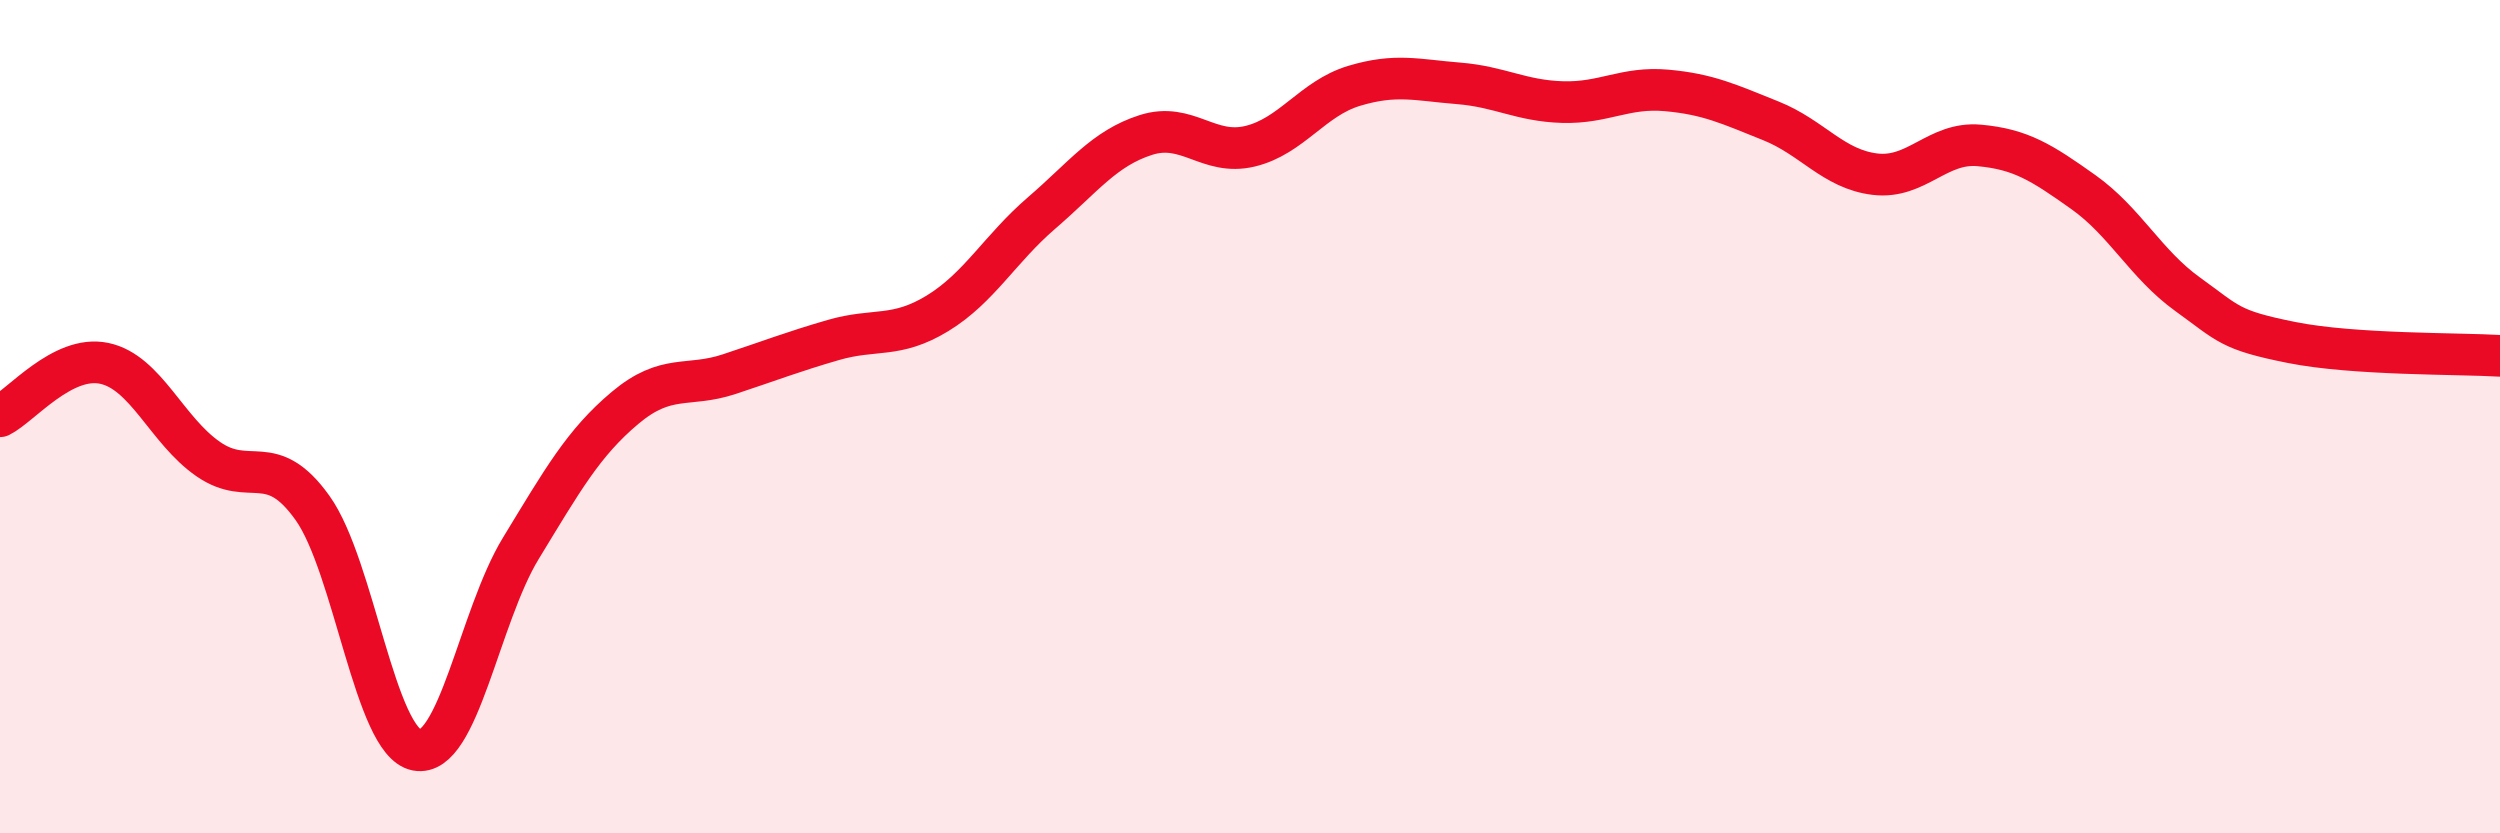
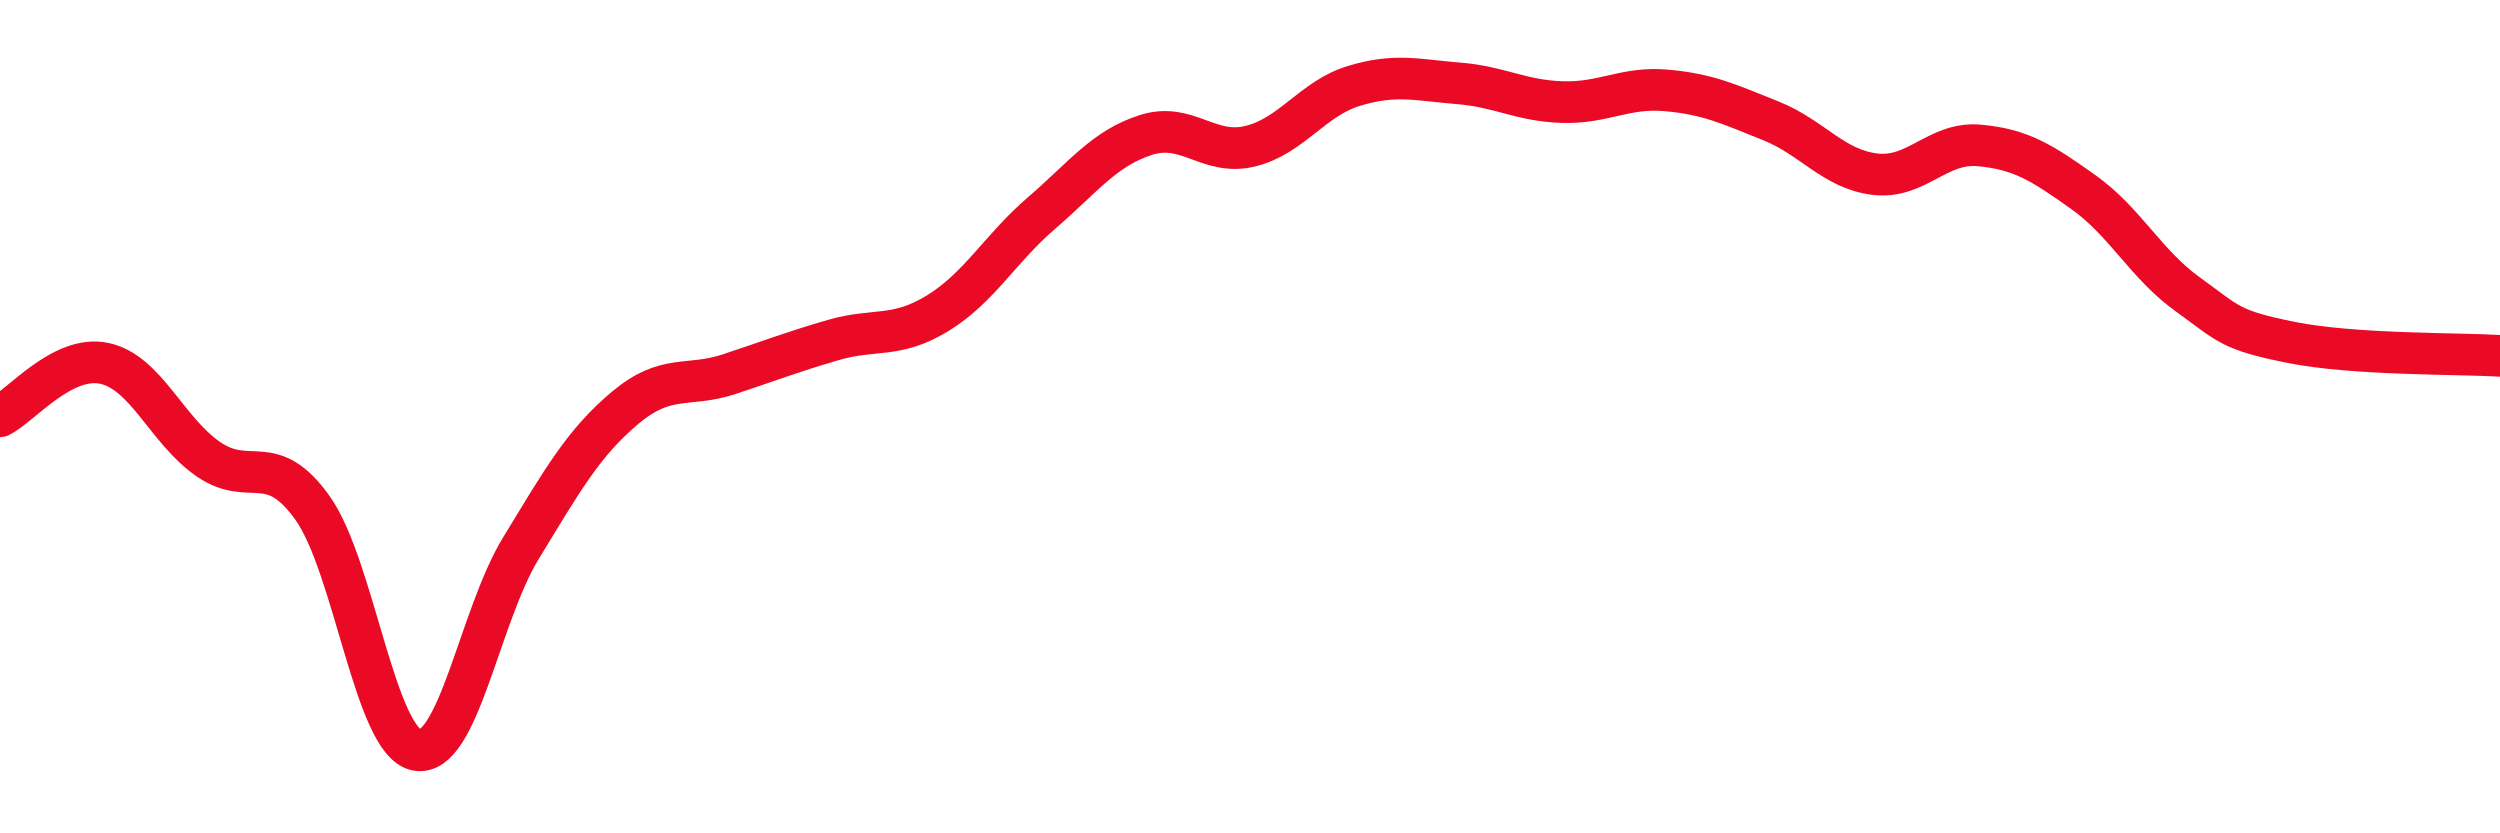
<svg xmlns="http://www.w3.org/2000/svg" width="60" height="20" viewBox="0 0 60 20">
-   <path d="M 0,9.99 C 0.5,9.74 1.5,8.51 2.5,8.72 C 3.5,8.93 4,10.33 5,11.02 C 6,11.71 6.5,10.79 7.5,12.19 C 8.5,13.59 9,17.81 10,18 C 11,18.19 11.5,14.8 12.5,13.16 C 13.5,11.52 14,10.63 15,9.79 C 16,8.95 16.5,9.31 17.5,8.98 C 18.5,8.65 19,8.45 20,8.16 C 21,7.87 21.5,8.13 22.5,7.52 C 23.5,6.91 24,5.97 25,5.11 C 26,4.25 26.5,3.56 27.5,3.24 C 28.5,2.92 29,3.75 30,3.51 C 31,3.27 31.5,2.36 32.5,2.06 C 33.5,1.76 34,1.92 35,2 C 36,2.08 36.5,2.42 37.5,2.45 C 38.5,2.48 39,2.08 40,2.17 C 41,2.26 41.5,2.5 42.5,2.9 C 43.5,3.3 44,4.06 45,4.18 C 46,4.3 46.5,3.4 47.5,3.49 C 48.5,3.58 49,3.9 50,4.61 C 51,5.32 51.5,6.34 52.5,7.06 C 53.5,7.78 53.5,7.92 55,8.22 C 56.5,8.52 59,8.48 60,8.54L60 20L0 20Z" fill="#EB0A25" opacity="0.1" stroke-linecap="round" stroke-linejoin="round" />
  <path d="M 0,9.99 C 0.5,9.74 1.5,8.51 2.5,8.72 C 3.5,8.93 4,10.33 5,11.02 C 6,11.71 6.5,10.79 7.5,12.19 C 8.5,13.59 9,17.81 10,18 C 11,18.19 11.5,14.8 12.5,13.16 C 13.5,11.52 14,10.63 15,9.79 C 16,8.95 16.5,9.31 17.5,8.98 C 18.5,8.65 19,8.45 20,8.16 C 21,7.87 21.5,8.13 22.5,7.52 C 23.5,6.91 24,5.97 25,5.11 C 26,4.25 26.5,3.56 27.5,3.24 C 28.5,2.92 29,3.75 30,3.51 C 31,3.27 31.5,2.36 32.5,2.06 C 33.5,1.76 34,1.92 35,2 C 36,2.08 36.5,2.42 37.5,2.45 C 38.5,2.48 39,2.08 40,2.17 C 41,2.26 41.5,2.5 42.5,2.9 C 43.5,3.3 44,4.06 45,4.18 C 46,4.3 46.5,3.4 47.5,3.49 C 48.5,3.58 49,3.9 50,4.61 C 51,5.32 51.5,6.34 52.5,7.06 C 53.5,7.78 53.5,7.92 55,8.22 C 56.5,8.52 59,8.48 60,8.54" stroke="#EB0A25" stroke-width="1" fill="none" stroke-linecap="round" stroke-linejoin="round" />
</svg>